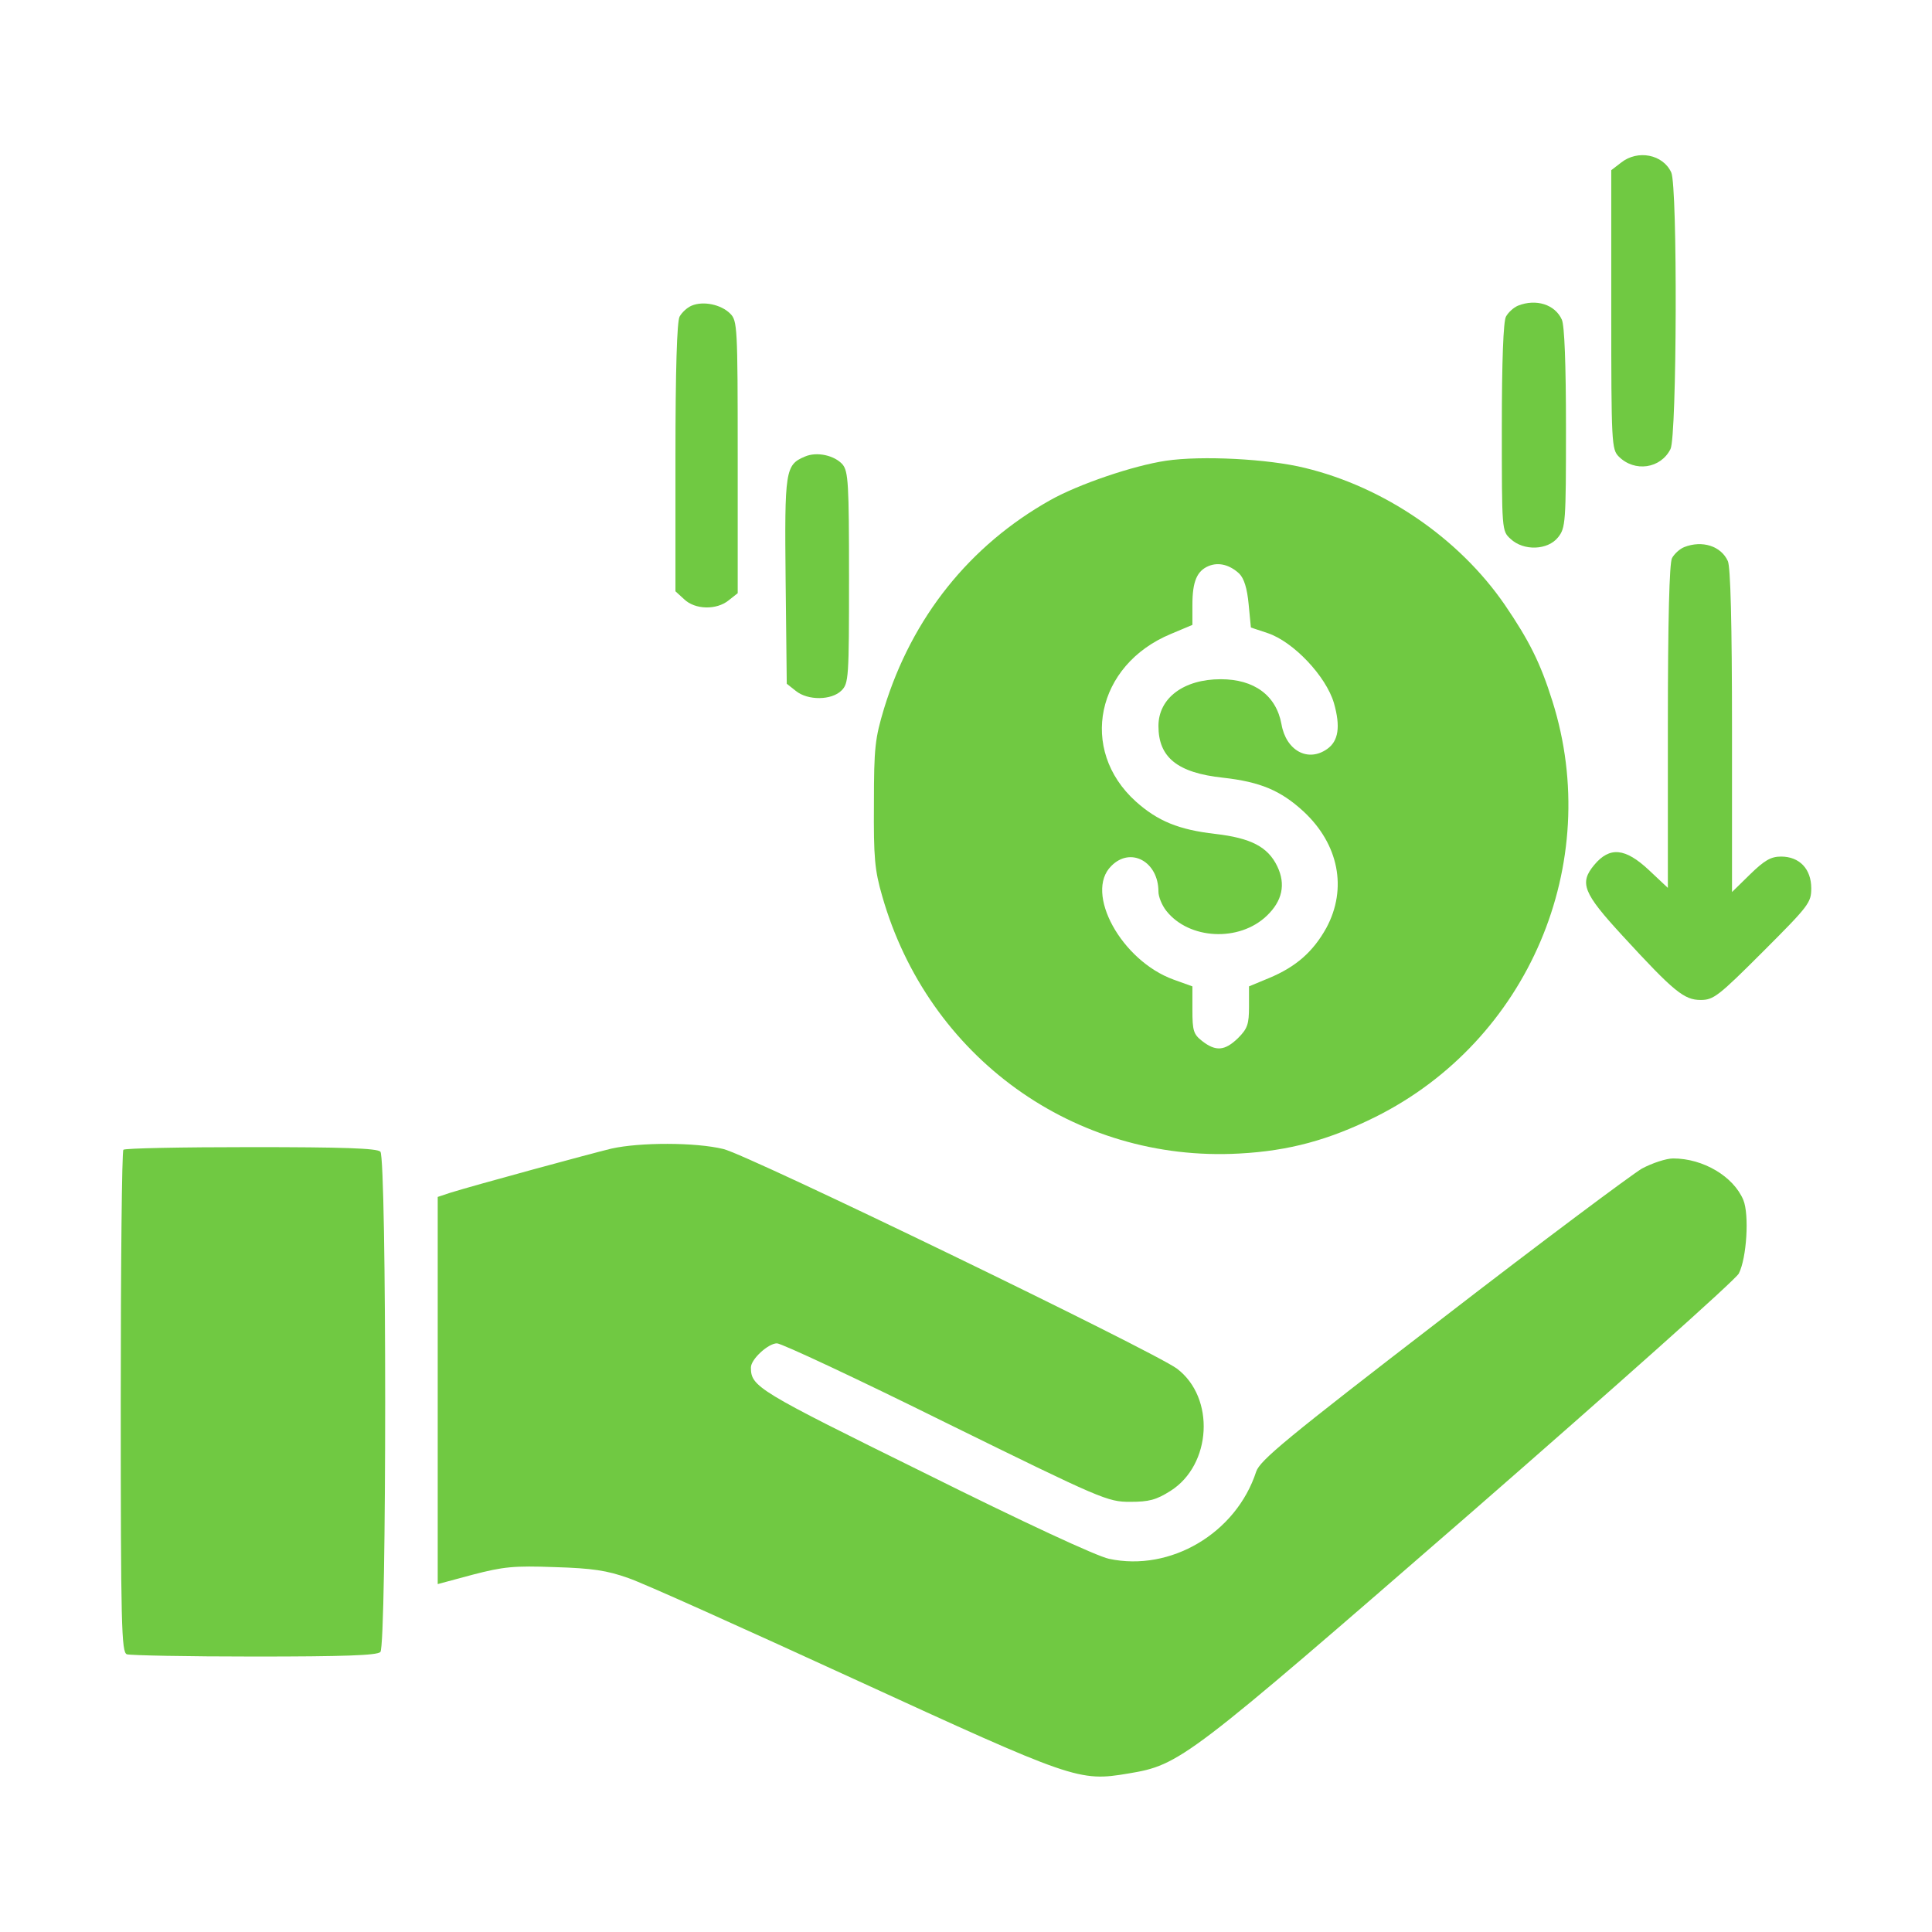
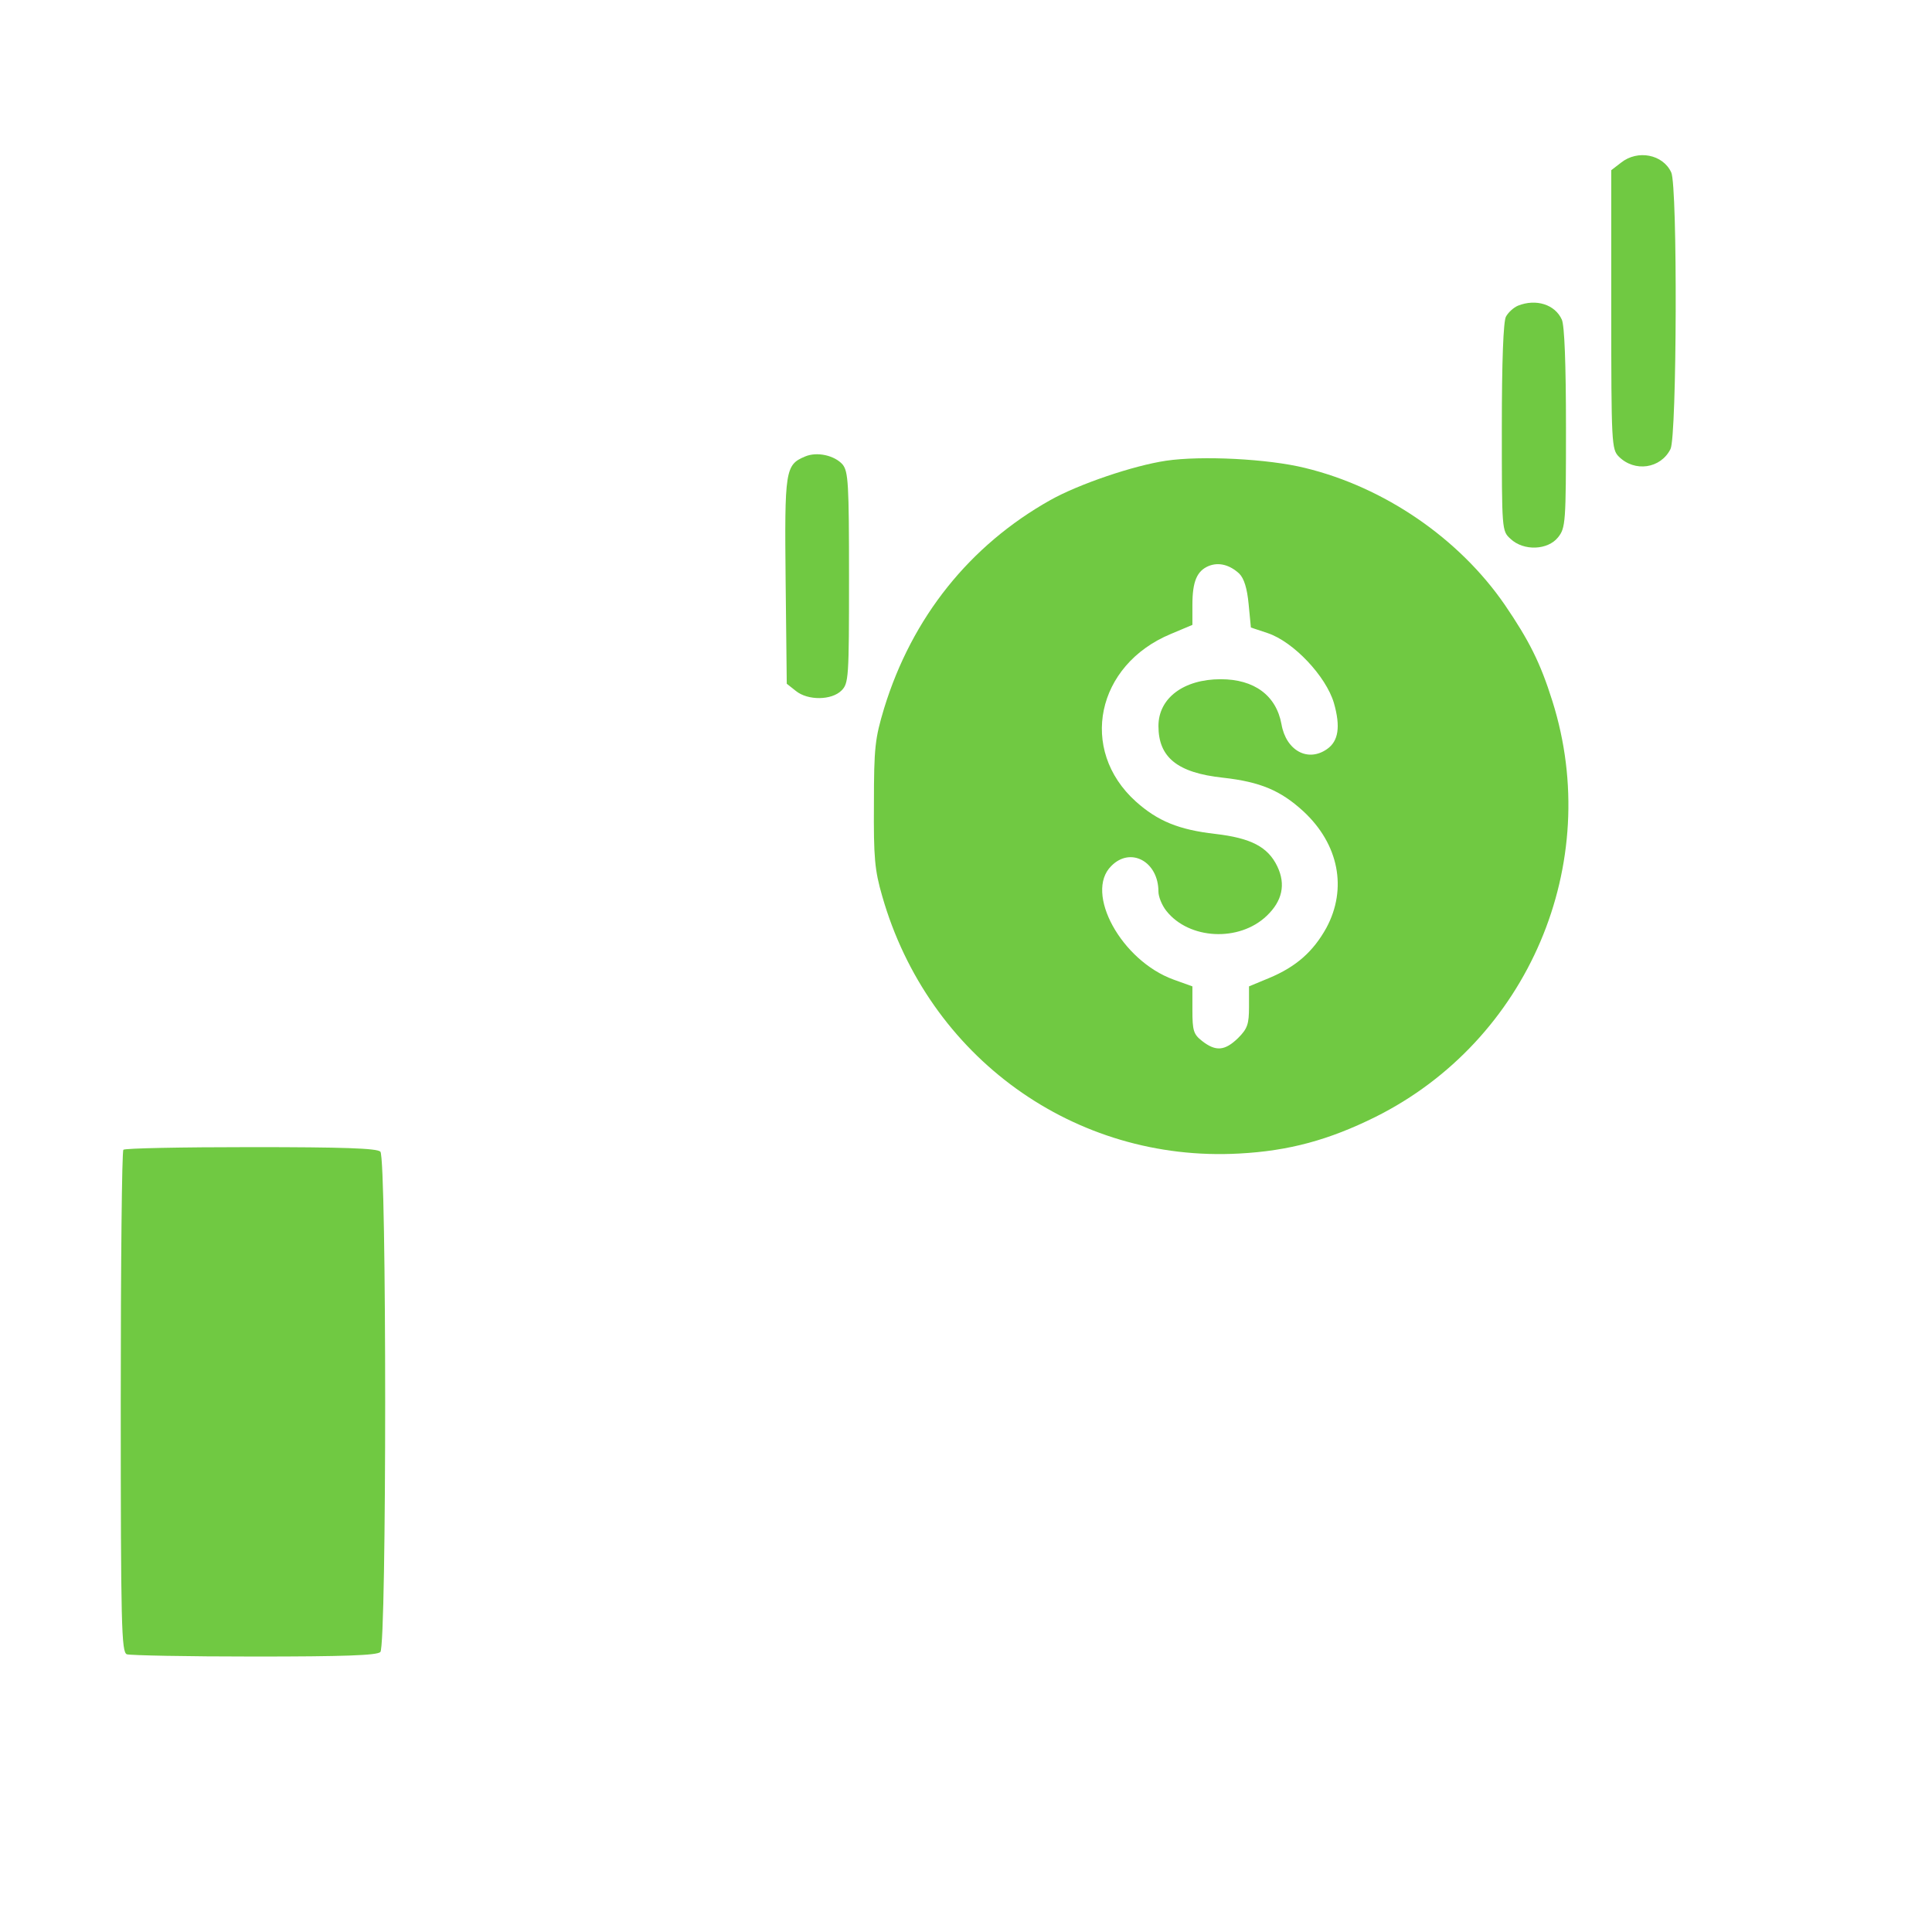
<svg xmlns="http://www.w3.org/2000/svg" width="512" height="512" viewBox="0 0 512 512" fill="none">
  <path d="M429.6 43.1L427 45.1V82.1C427 117.5 427.1 119.1 429 121C433.2 125.2 440.1 124.2 442.7 119C444.4 115.7 444.6 49.3 442.9 45.7C440.7 40.9 434 39.6 429.6 43.1Z" fill="#70C942" />
-   <path d="M183.3 81C182.1 81.5 180.7 82.8 180.1 83.9C179.4 85.2 179 98.1 179 121.3V156.7L181.3 158.8C184.2 161.6 189.9 161.7 193.1 159.1L195.5 157.2V121.1C195.5 86.4 195.4 85 193.5 83.1C191.1 80.7 186.4 79.7 183.3 81Z" fill="#70C942" />
  <path d="M402.3 81C401.1 81.5 399.7 82.8 399.1 83.9C398.4 85.1 398 95.8 398 113.3C398 140.6 398 140.7 400.3 142.8C403.8 146.1 410.2 145.8 412.9 142.4C414.9 139.9 415 138.5 415 113.4C415 96.3 414.6 86.2 413.9 84.7C412.1 80.7 407.1 79.1 402.3 81Z" fill="#70C942" />
  <path d="M213.3 121C208.1 123.2 207.9 124.6 208.2 154L208.5 181.2L210.9 183.1C214.1 185.7 220.4 185.6 223 183C224.9 181.1 225 179.7 225 153.1C225 128 224.8 125 223.3 123.1C221.2 120.7 216.5 119.6 213.3 121Z" fill="#70C942" />
  <path d="M309 122.1C300.3 123.4 285.9 128.3 278.4 132.5C257 144.5 241.7 163.6 234.3 187.7C231.9 195.7 231.6 198 231.6 213C231.5 227.3 231.8 230.6 233.8 237.5C246 280.2 284.8 308.1 328.4 305.7C341.6 305 352.2 302.1 364.5 296C405 275.8 425 228.9 411.4 185.8C408.2 175.6 405.2 169.7 398.8 160.3C386.7 142.7 366.9 129.1 345.8 124C336.1 121.6 318.4 120.7 309 122.1ZM328.4 152C329.7 153.3 330.5 155.9 330.9 160.1L331.5 166.3L336 167.8C342.8 170.1 351.4 179.2 353.5 186.3C355.3 192.6 354.7 196.4 351.7 198.5C346.6 202.1 340.8 198.9 339.6 191.9C338.2 184.3 332.4 180 323.5 180C313.7 180 307 185 307 192.4C307 200.7 312 204.8 324.1 206.1C334 207.2 339.4 209.5 345.4 215C354.8 223.7 357.1 235.5 351.5 245.9C348 252.2 343.5 256.2 336.3 259.2L331 261.4V266.8C331 271.4 330.6 272.6 328.1 275.1C324.6 278.5 322.2 278.7 318.6 275.9C316.3 274.1 316 273.2 316 267.6V261.4L311 259.6C297.2 254.6 287.3 236.6 294.5 229.5C299.6 224.3 307 228.3 307 236.3C307 237.6 307.9 239.9 309.1 241.4C315.1 249 328.4 249.7 335.7 242.7C339.8 238.8 340.8 234.4 338.5 229.6C336 224.4 331.5 222.1 322.1 221C312.4 219.9 306.8 217.6 301 212.4C285.8 198.7 290.5 176.2 310.3 168L316 165.6V160.3C316 154.1 317.2 151.3 320.3 150C323 148.9 325.9 149.7 328.4 152Z" fill="#70C942" />
-   <path d="M446.3 145C445.1 145.5 443.7 146.8 443.1 147.9C442.4 149.2 442 164.3 442 192.6V235.3L437 230.6C430.7 224.7 426.6 224.3 422.5 229.2C418.5 234 419.5 236.6 430 248C443.6 262.8 446.3 265 450.7 265C454.1 265 455.4 264 467.2 252.2C479.4 240 480 239.2 480 235.4C480 230.3 476.9 227 472 227C469.3 227 467.6 228 463.8 231.7L459 236.4V193.8C459 164.6 458.6 150.3 457.9 148.7C456.1 144.7 451.1 143.1 446.3 145Z" fill="#70C942" />
-   <path d="M162 304.4C156.6 305.7 125.7 314.1 119.3 316.1L116 317.2V368.5V419.8L125.3 417.3C133.4 415.2 136.1 414.9 147 415.3C157 415.6 160.9 416.2 166.5 418.2C170.4 419.5 197.2 431.6 226.2 444.9C284.6 471.7 285.9 472.2 299 470C312.8 467.7 314.2 466.6 389.7 401C427.9 367.7 459.9 339.2 460.8 337.5C462.9 333.4 463.6 321.9 462 318C459.4 311.8 451.4 307 443.4 307C441.6 307 437.9 308.2 435.1 309.7C432.4 311.3 408.5 329.1 382.1 349.5C340.9 381.2 333.9 387 332.9 390C327.6 406.3 310.2 416.6 293.9 413.1C290.6 412.4 271.4 403.5 244.9 390.3C200.7 368.5 199 367.5 199 362.4C199 360.2 203.6 356 205.9 356C207.1 356 227.2 365.4 250.6 377C292.1 397.4 293.5 398 299.5 398C304.5 398 306.4 397.5 310.2 395.1C321.1 388.2 322.1 370.4 311.9 362.7C305.7 358.1 198.2 306 191.7 304.5C184.3 302.7 169.6 302.7 162 304.4Z" fill="#70C942" />
  <path d="M32.7 304.7C32.3 305 32 335.1 32 371.6C32 431 32.2 437.8 33.6 438.4C34.5 438.7 49.7 439 67.4 439C91.1 439 99.9 438.7 100.8 437.8C102.5 436.1 102.5 306.9 100.8 305.2C99.9 304.3 90.9 304 66.5 304C48.2 304 33 304.3 32.7 304.7Z" fill="#70C942" />
</svg>